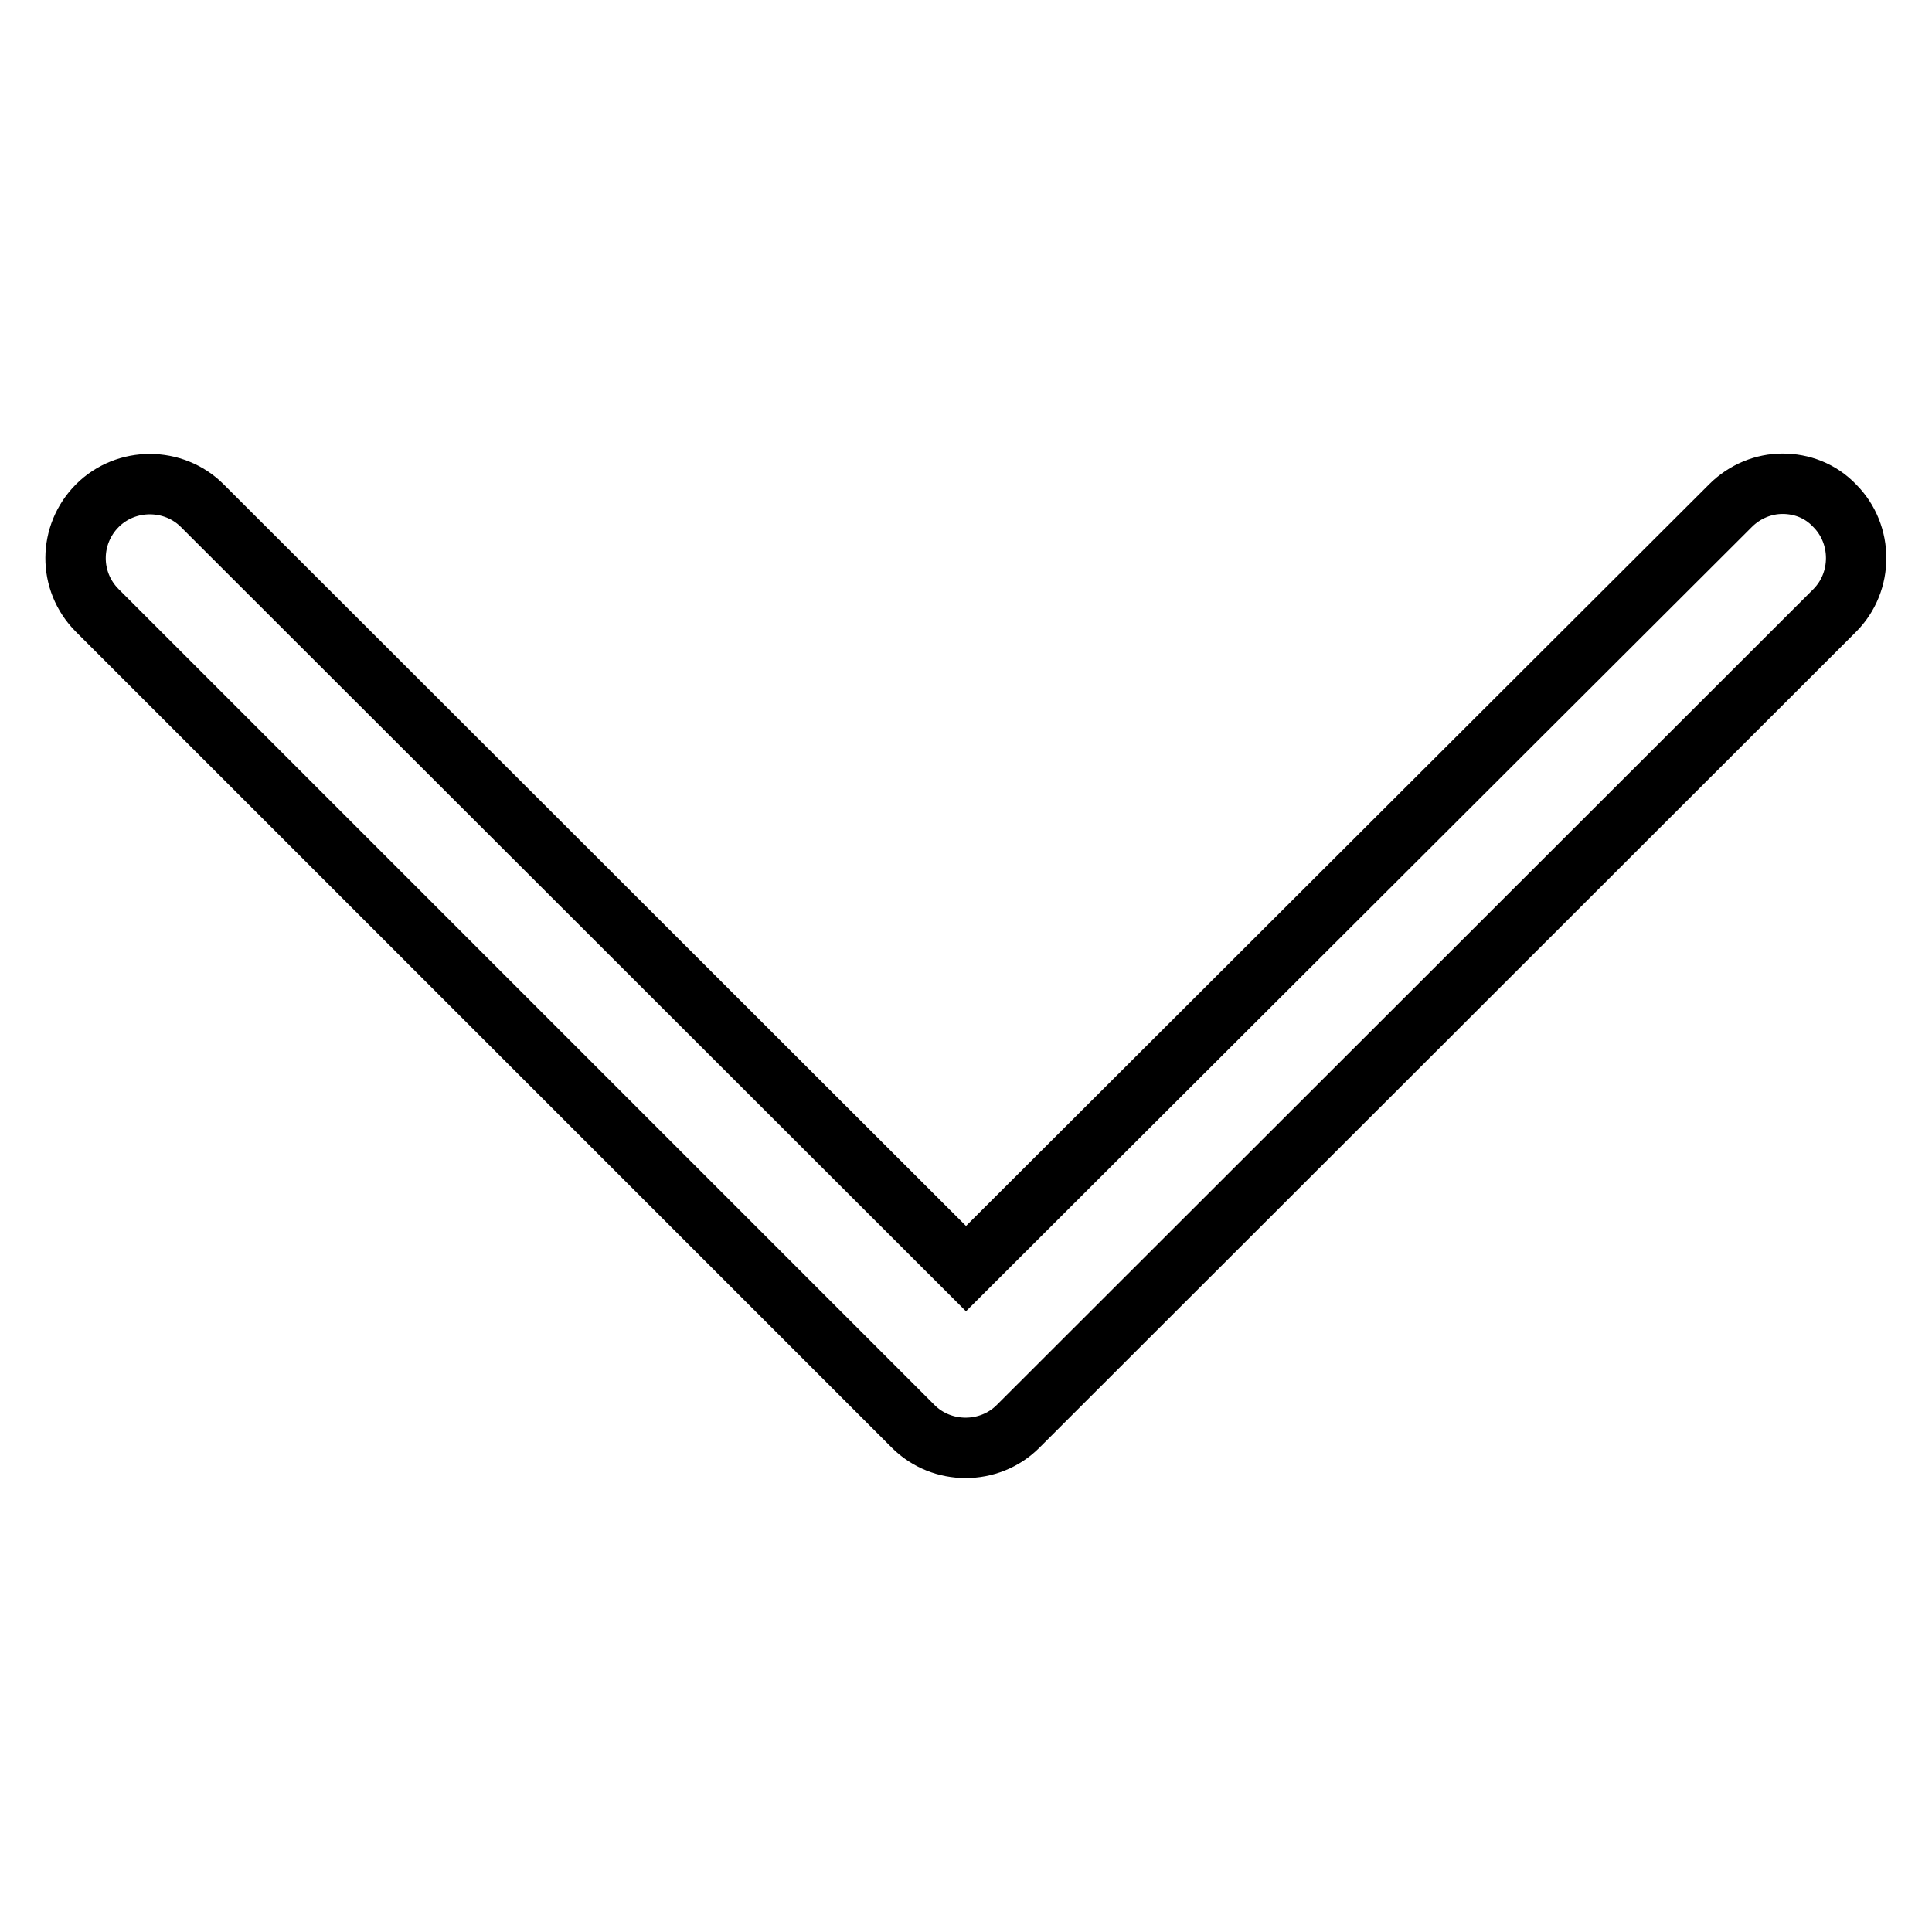
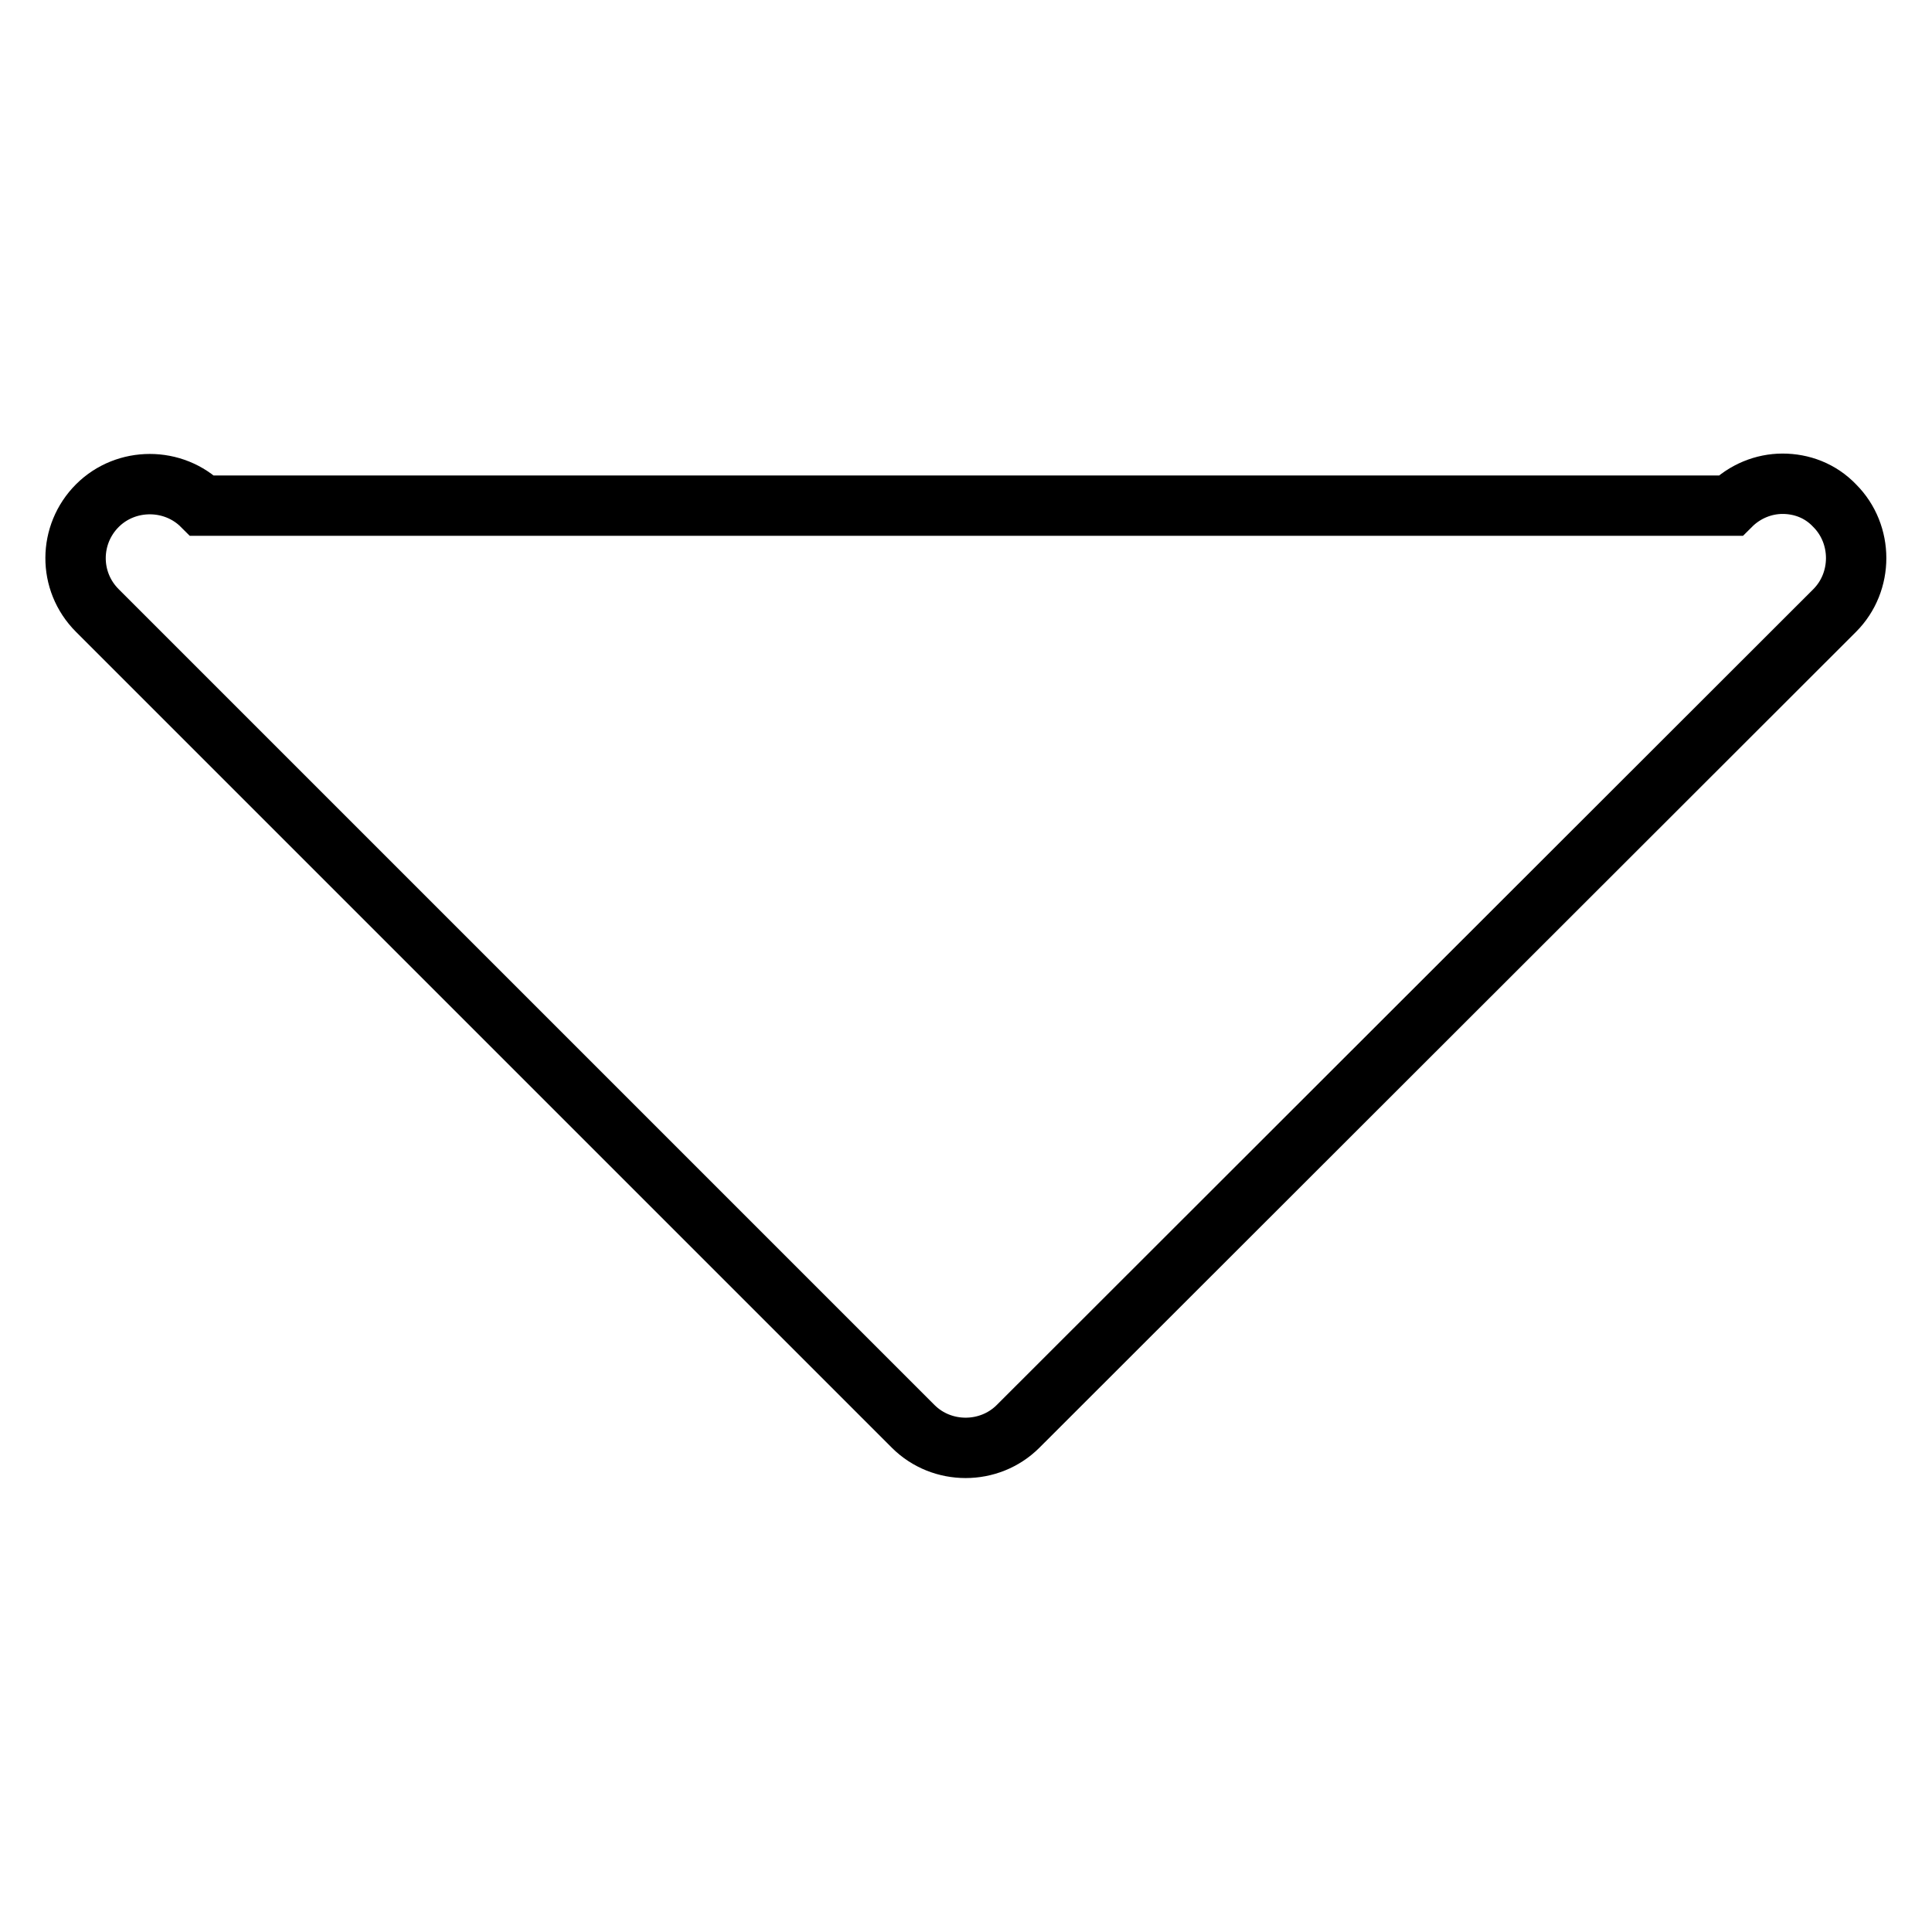
<svg xmlns="http://www.w3.org/2000/svg" version="1.1" x="0px" y="0px" viewBox="0 0 256 256" enable-background="new 0 0 256 256" xml:space="preserve">
  <g>
-     <path stroke-width="8" fill-opacity="0" stroke="#000000" d="M236.2,64.1c-2.5,0-5,1-6.9,2.9L128,168.1L26.8,67c-3.8-3.8-10.1-3.8-13.9,0S9,77,12.9,80.9L121,189 c3.8,3.8,10.1,3.8,13.9,0L243.1,80.9c3.8-3.8,3.8-10.1,0-13.9C241.2,65,238.7,64.1,236.2,64.1z" />
+     <path stroke-width="8" fill-opacity="0" stroke="#000000" d="M236.2,64.1c-2.5,0-5,1-6.9,2.9L26.8,67c-3.8-3.8-10.1-3.8-13.9,0S9,77,12.9,80.9L121,189 c3.8,3.8,10.1,3.8,13.9,0L243.1,80.9c3.8-3.8,3.8-10.1,0-13.9C241.2,65,238.7,64.1,236.2,64.1z" />
  </g>
</svg>